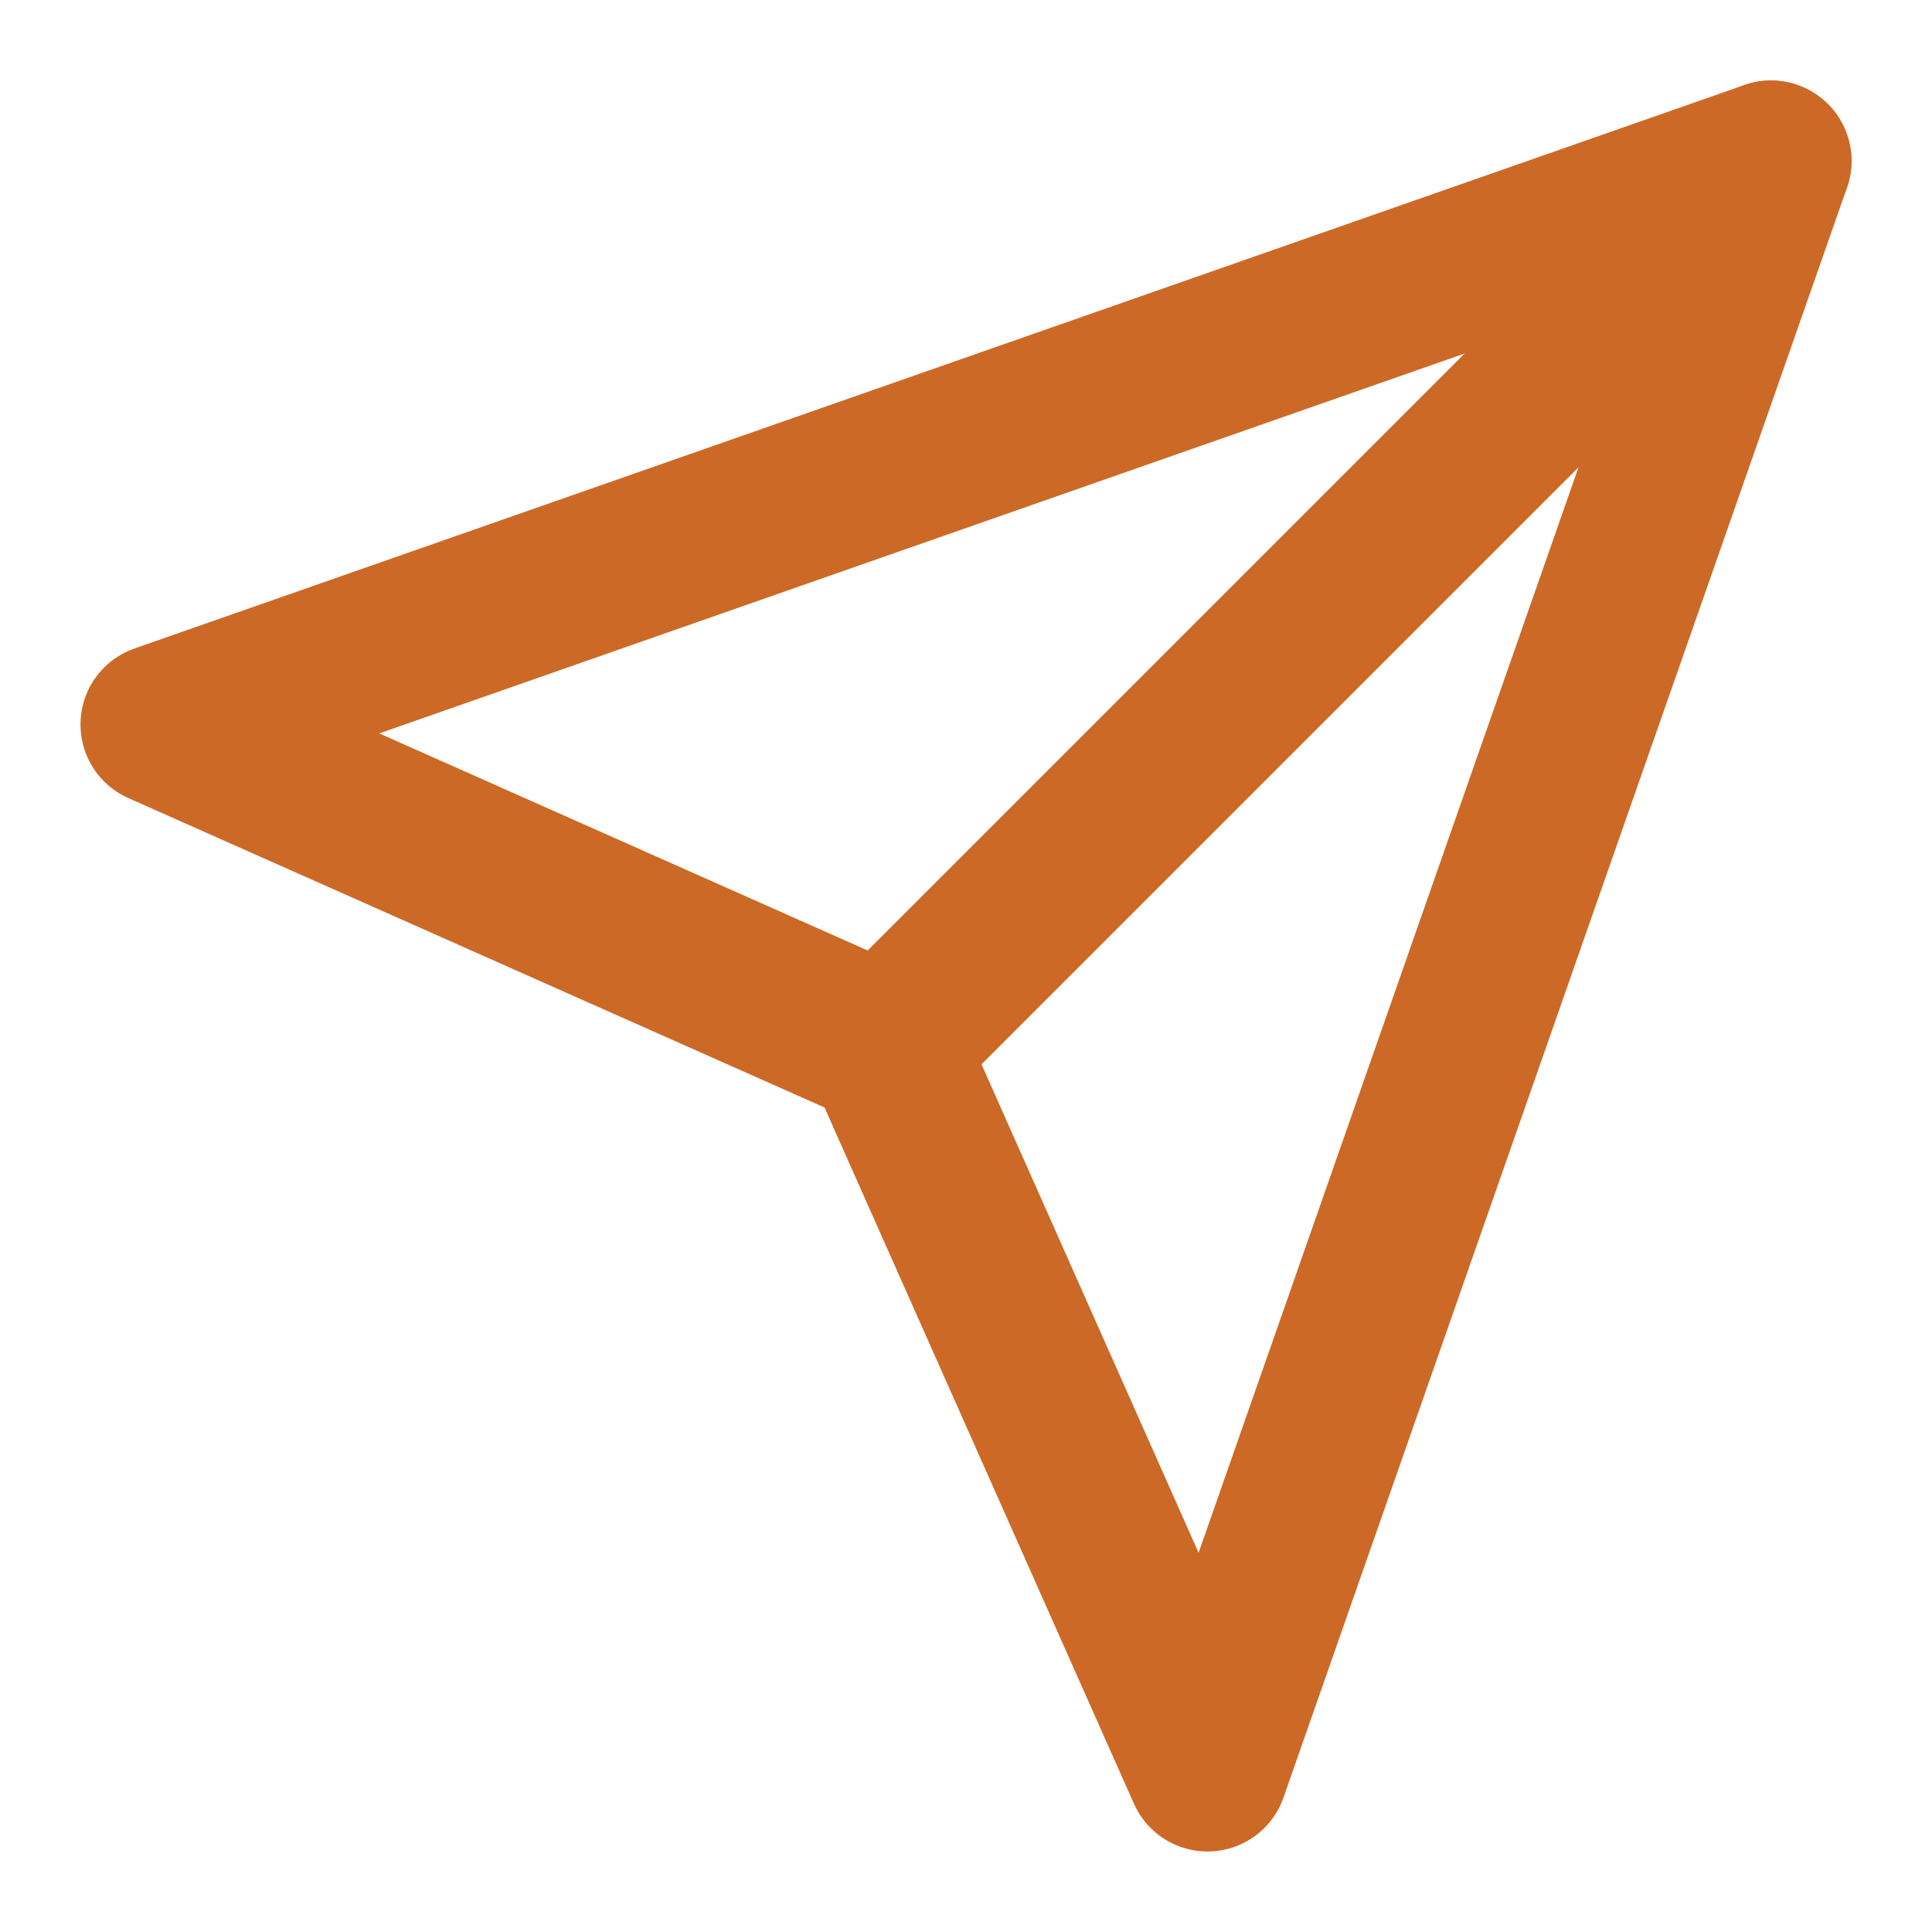
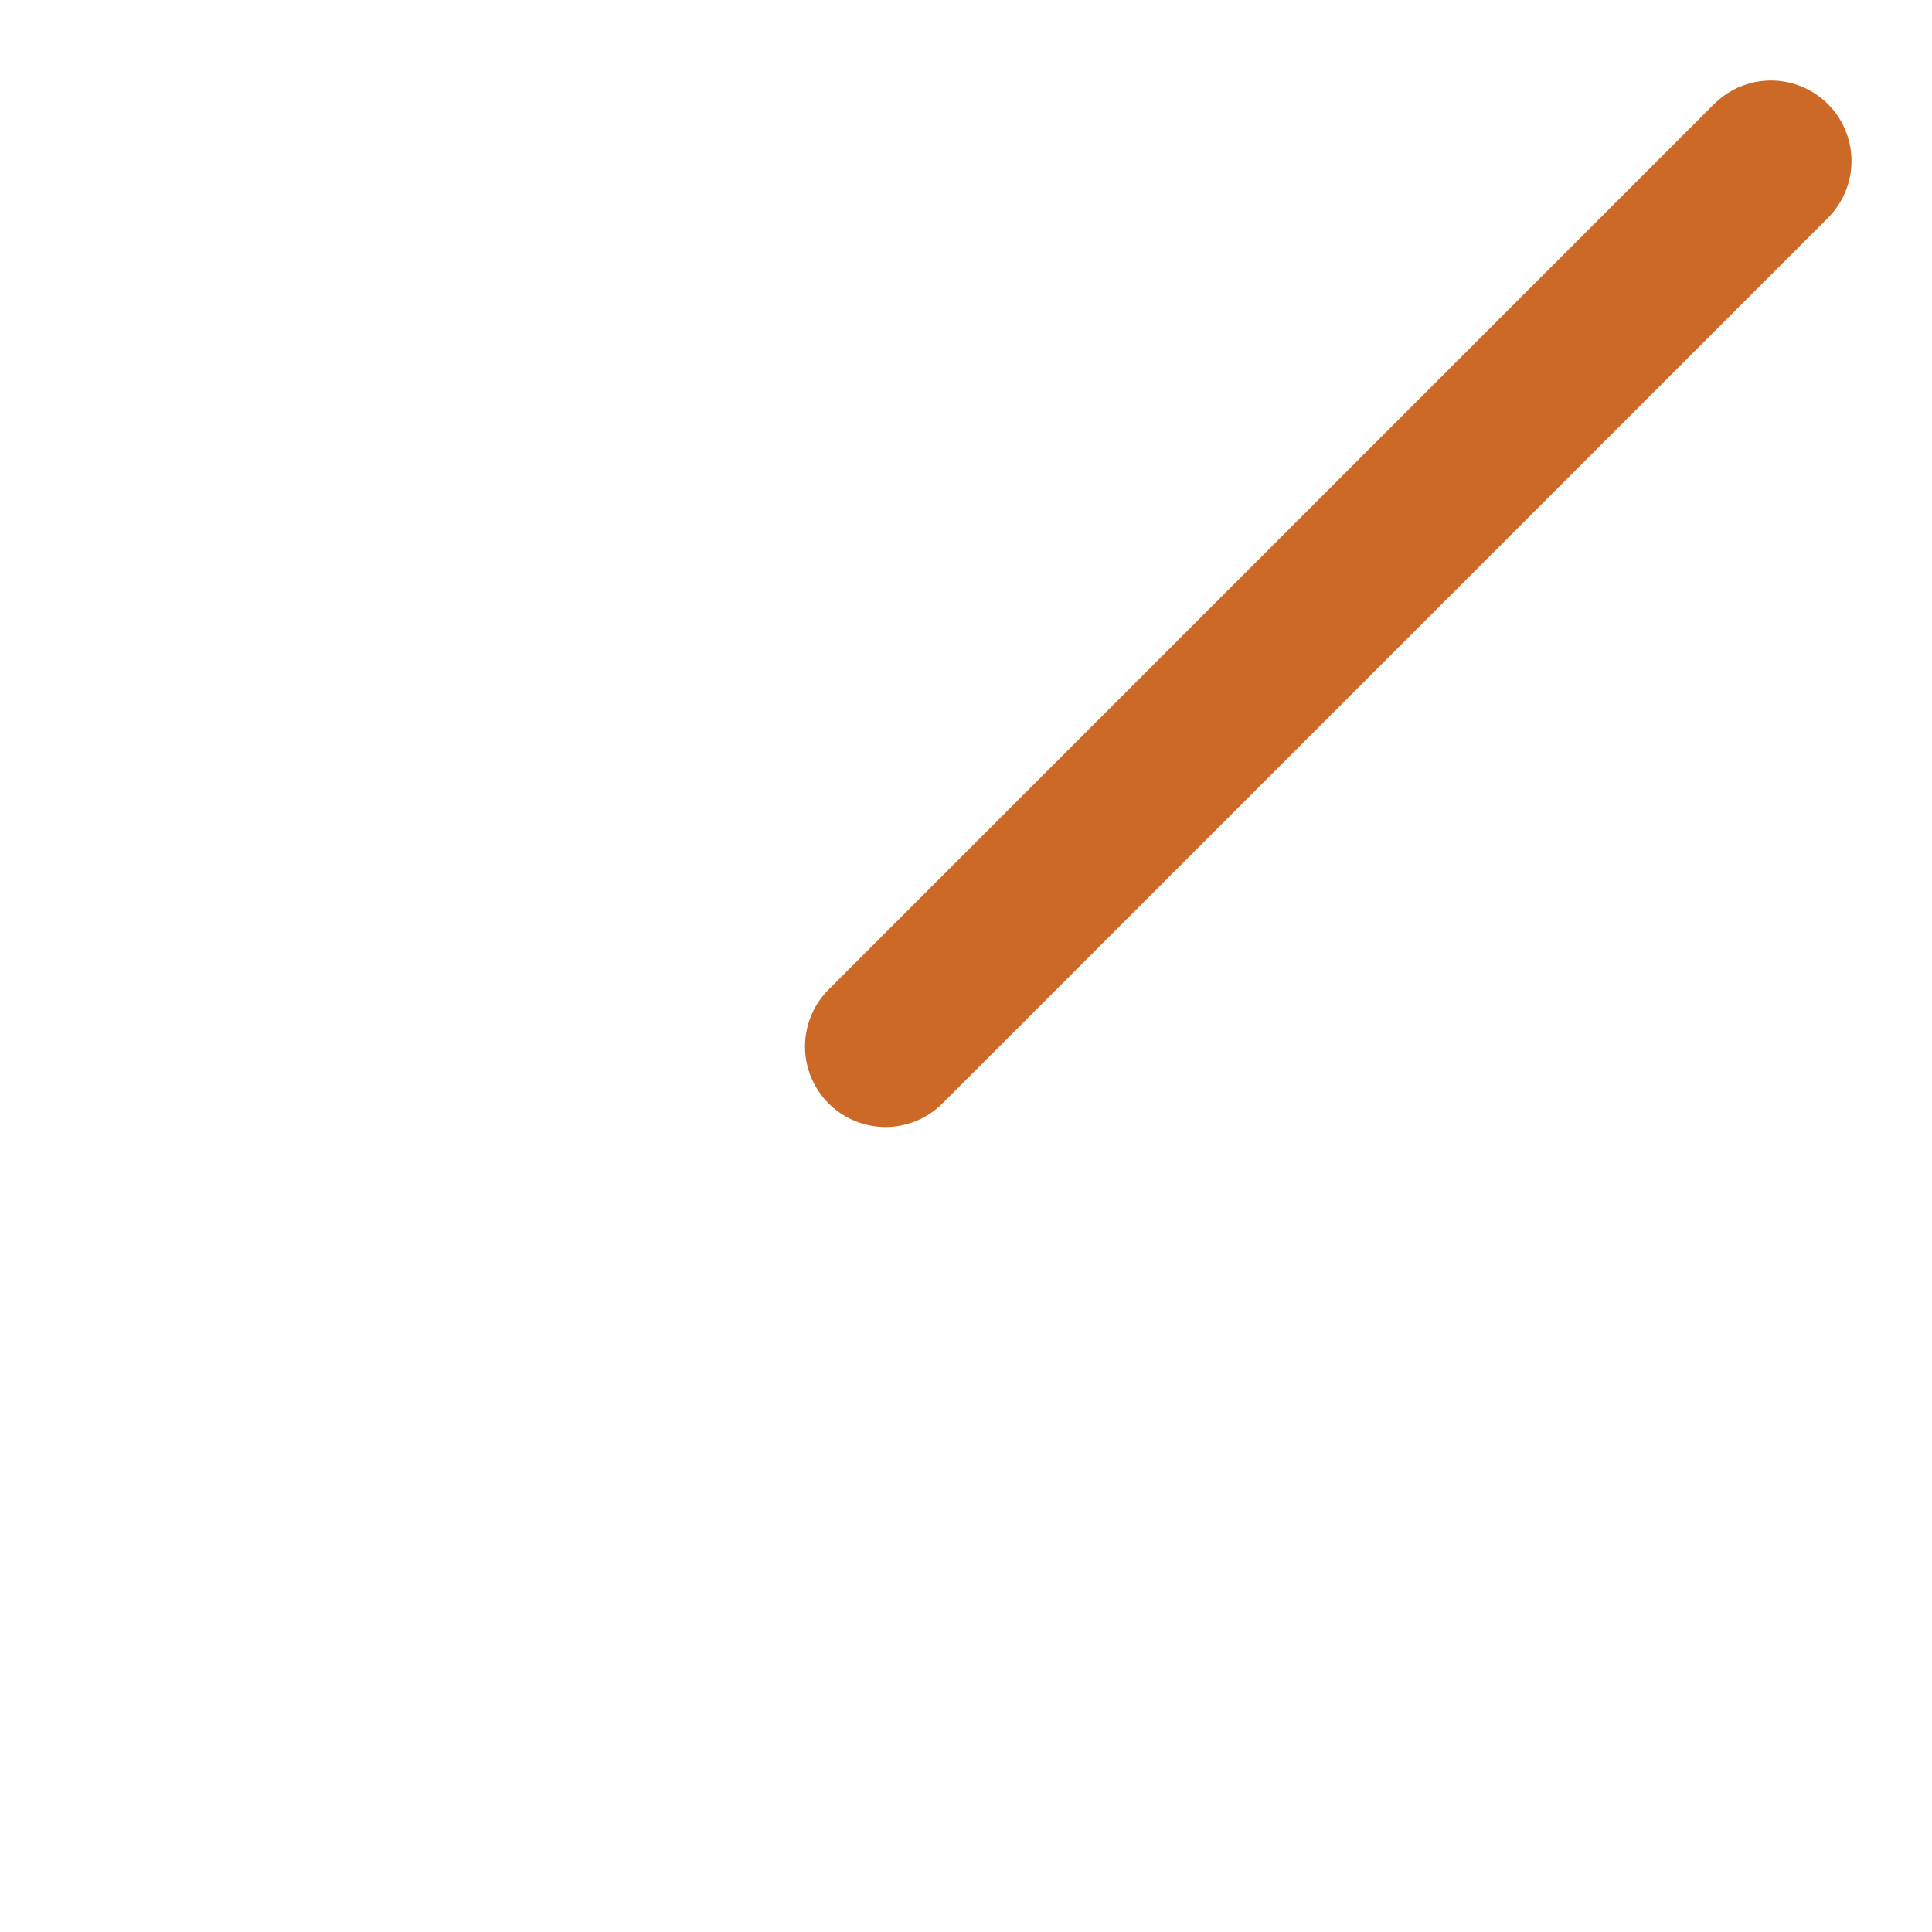
<svg xmlns="http://www.w3.org/2000/svg" width="24" height="24" viewBox="0 0 24 24" fill="none">
  <path d="M22 2L11 13" stroke="#CC6926" stroke-width="2" stroke-linecap="round" stroke-linejoin="round" />
-   <path d="M22 2L15 22L11 13L2 9L22 2Z" stroke="#CC6926" stroke-width="2" stroke-linecap="round" stroke-linejoin="round" />
</svg>